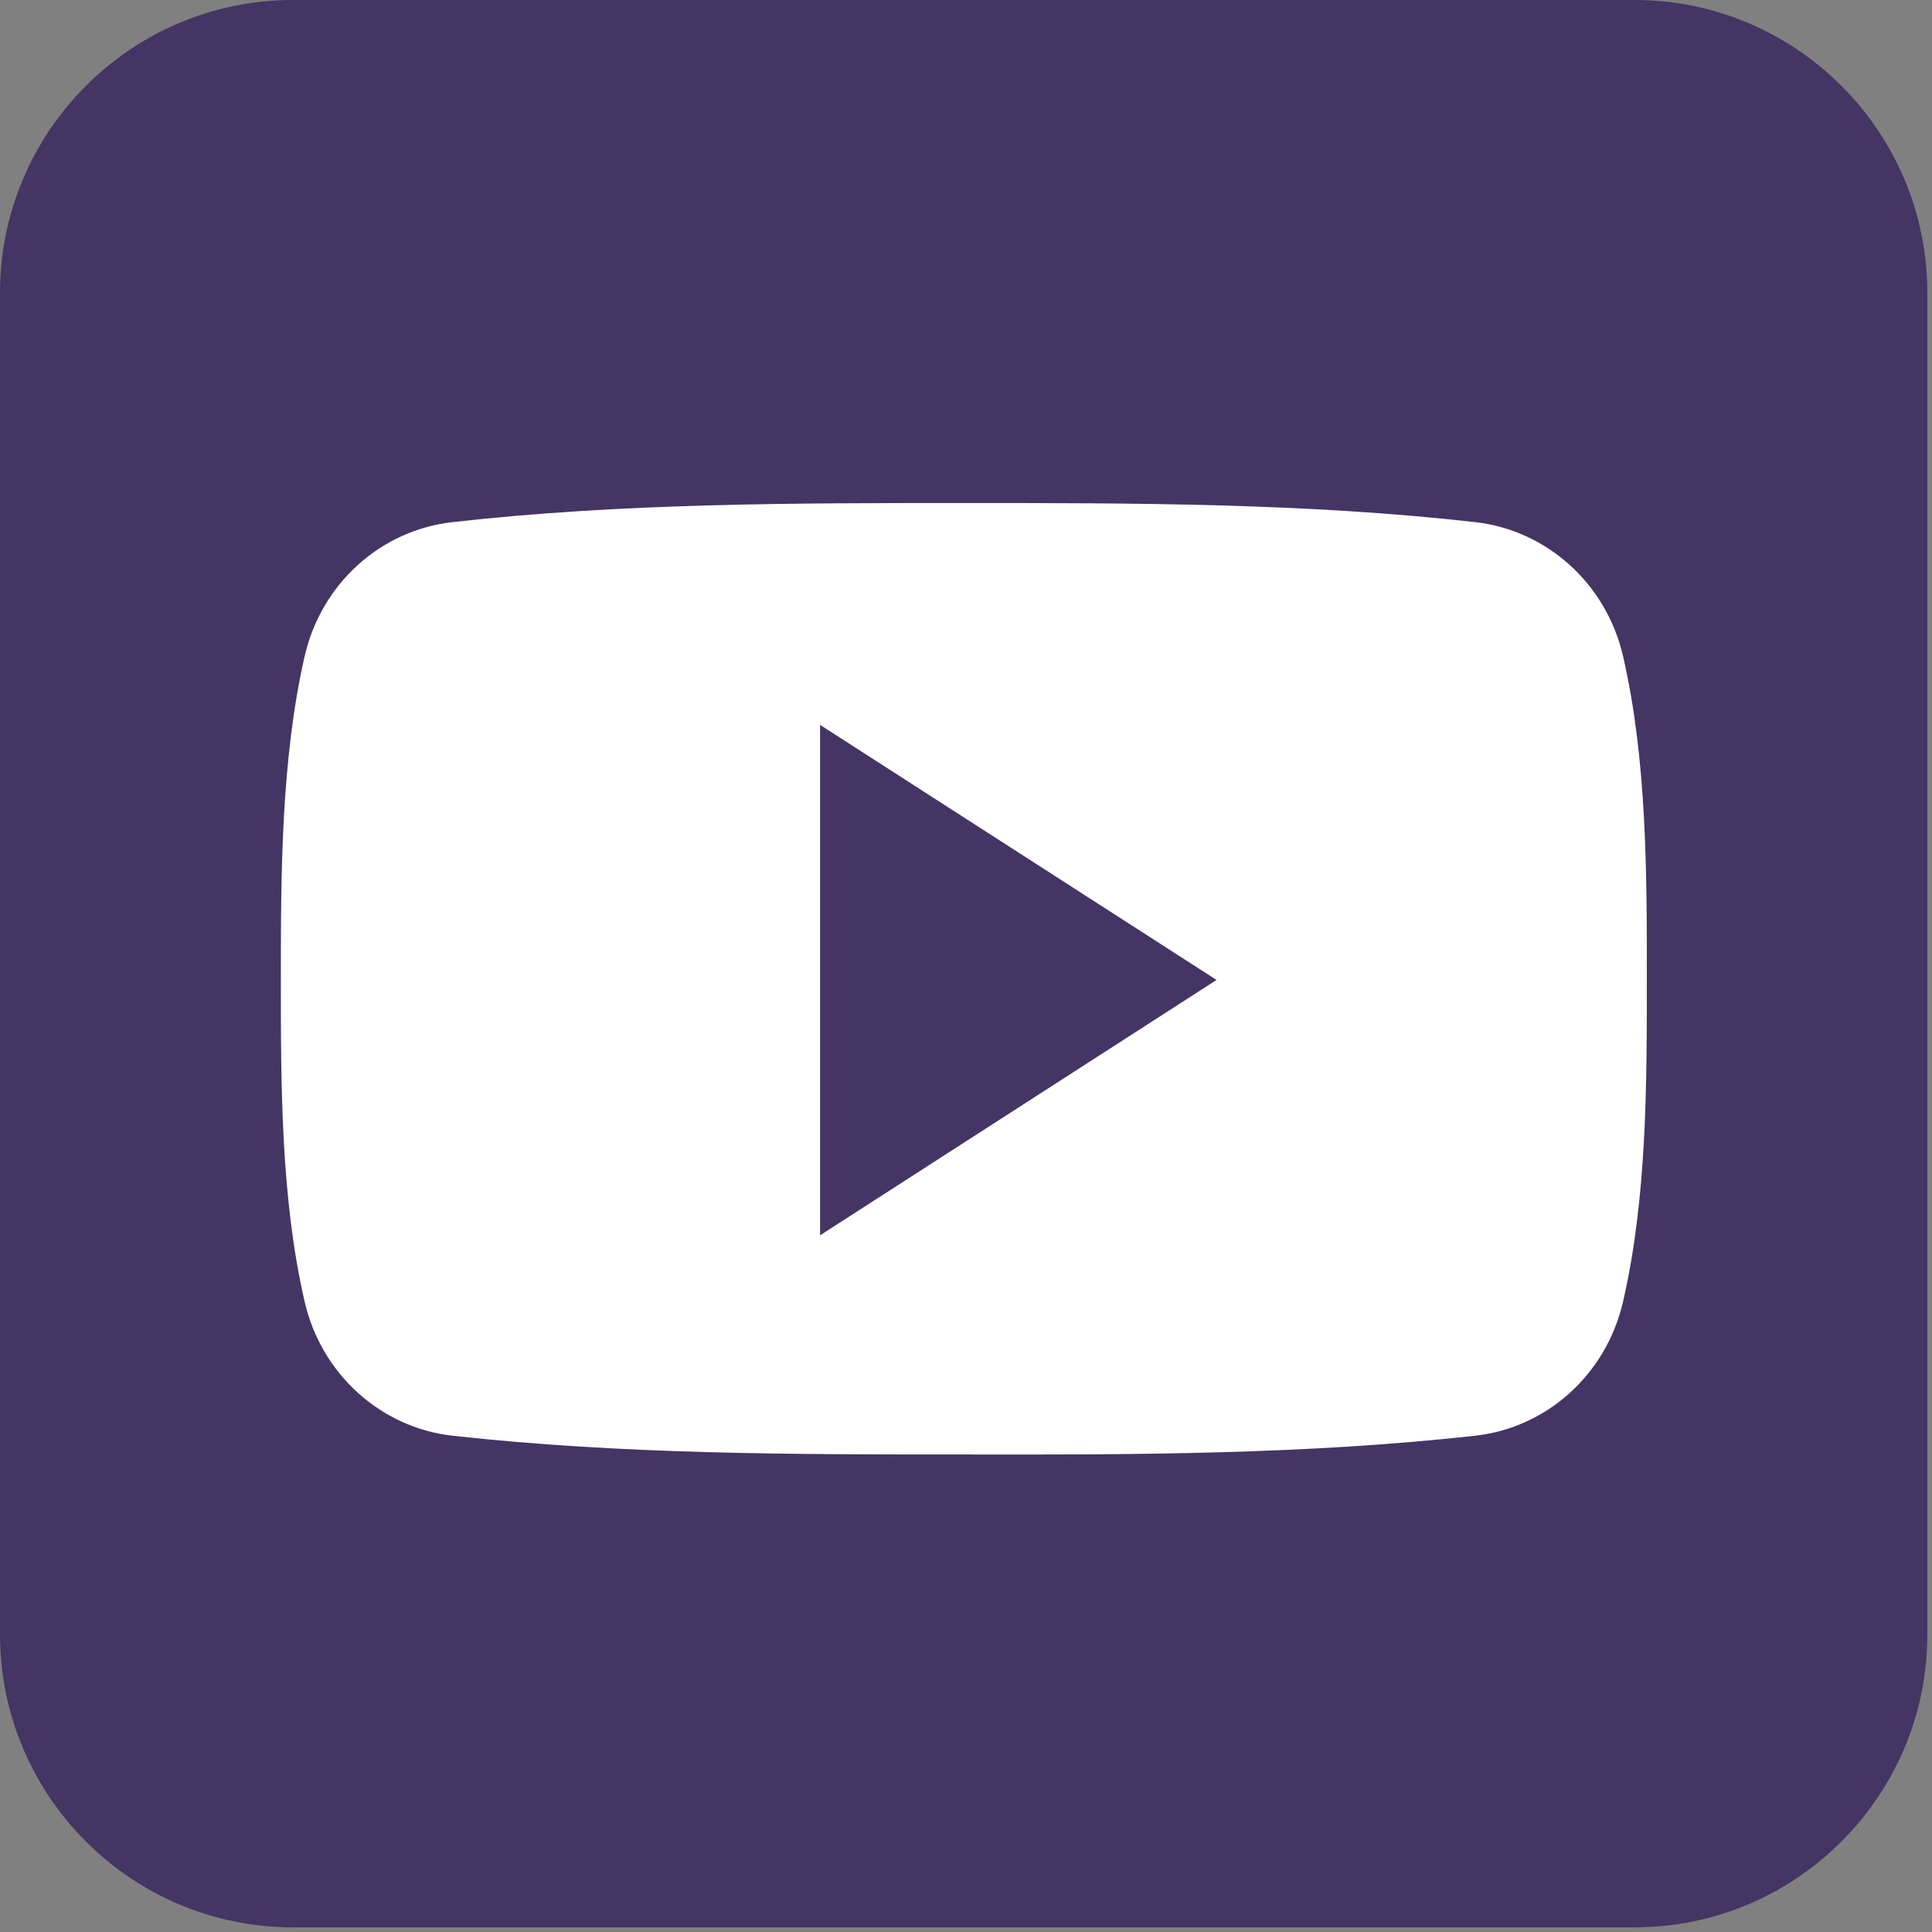
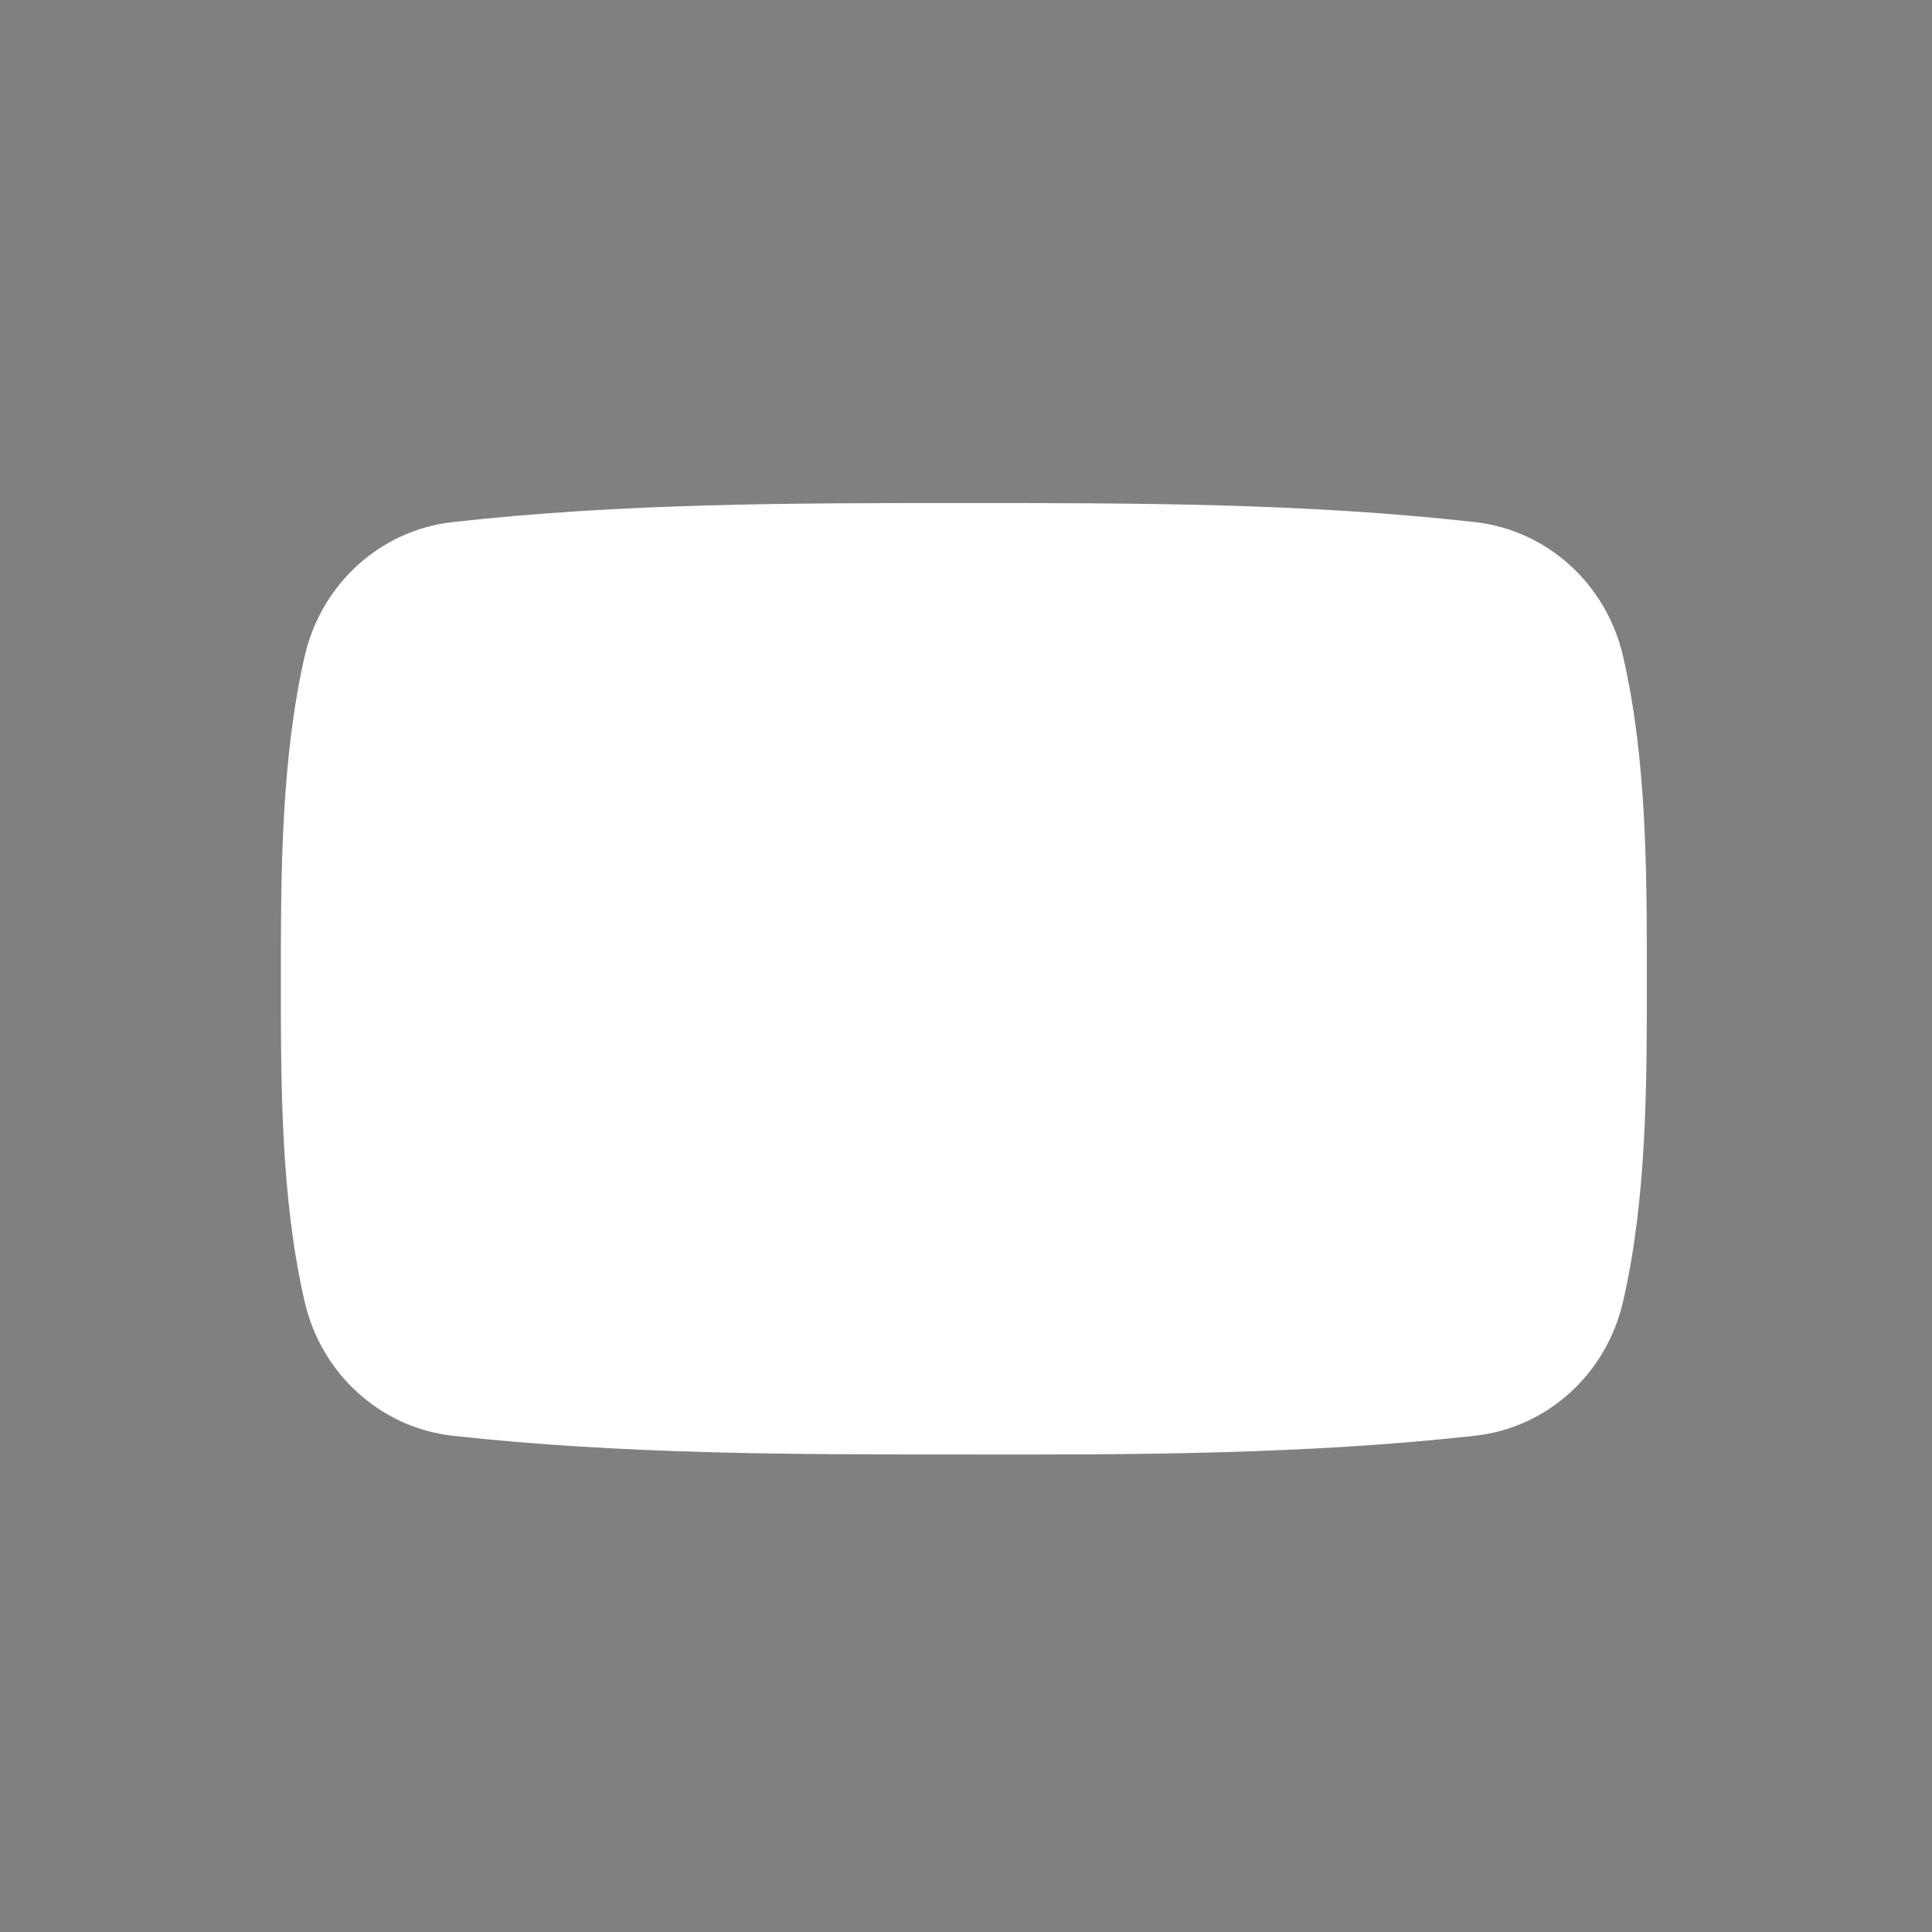
<svg xmlns="http://www.w3.org/2000/svg" width="415" zoomAndPan="magnify" viewBox="0 0 311.25 311.25" height="415" preserveAspectRatio="xMidYMid meet" version="1.0">
  <rect x="0" y="0" width="311.25" height="311.25" fill="#808080" stroke="none" />
  <defs>
    <clipPath id="cd30346ad2">
      <path d="M 0 0 L 310.5 0 L 310.5 310.5 L 0 310.5 Z M 0 0 " clip-rule="nonzero" />
    </clipPath>
  </defs>
  <g clip-path="url(#cd30346ad2)">
-     <path fill="#443564" d="M 310.5 263.312 C 310.5 289.336 289.336 310.5 263.312 310.5 L 47.188 310.5 C 21.164 310.5 0 289.336 0 263.312 L 0 47.188 C 0 21.164 21.164 0 47.188 0 L 263.312 0 C 289.336 0 310.5 21.164 310.5 47.188 Z M 310.5 263.312 " fill-opacity="1" fill-rule="nonzero" />
-   </g>
+     </g>
  <path fill="#ffffff" d="M 265.312 157.707 C 265.312 174.875 265.312 193.07 261.477 209.699 C 258.777 221.418 249.223 230 237.668 231.297 C 210.402 234.32 182.758 234.375 155.277 234.32 C 127.742 234.32 100.207 234.32 72.887 231.297 C 61.387 230 51.777 221.418 49.078 209.699 C 45.246 193.07 45.246 174.875 45.246 157.707 C 45.246 140.539 45.297 122.344 49.078 105.715 C 51.777 94 61.332 85.414 72.887 84.117 C 100.207 81.039 127.797 81.039 155.277 81.039 C 182.758 81.039 210.348 81.039 237.668 84.117 C 249.168 85.414 258.777 94 261.477 105.715 C 265.312 122.344 265.312 140.539 265.312 157.707 Z M 265.312 157.707 " fill-opacity="1" fill-rule="nonzero" />
-   <path fill="#443564" d="M 132.117 116.781 L 132.117 199.012 L 195.988 157.871 Z M 132.117 116.781 " fill-opacity="1" fill-rule="nonzero" />
</svg>